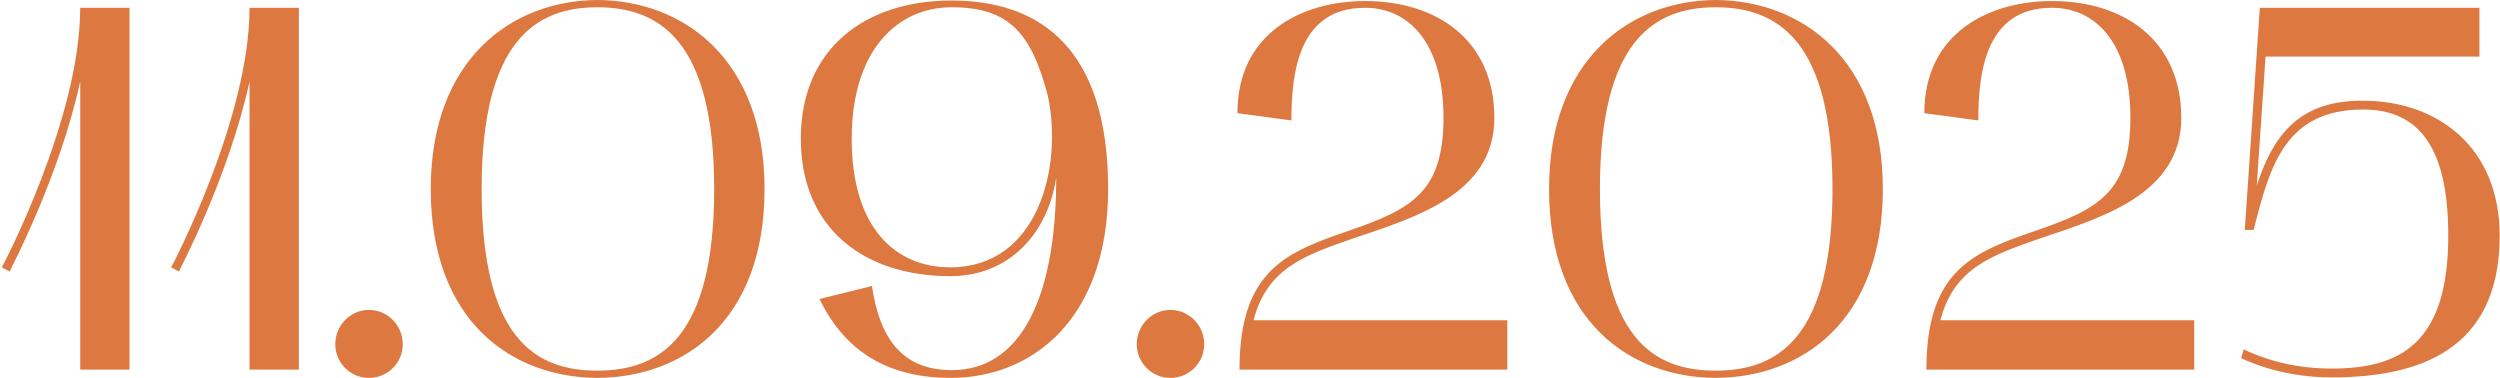
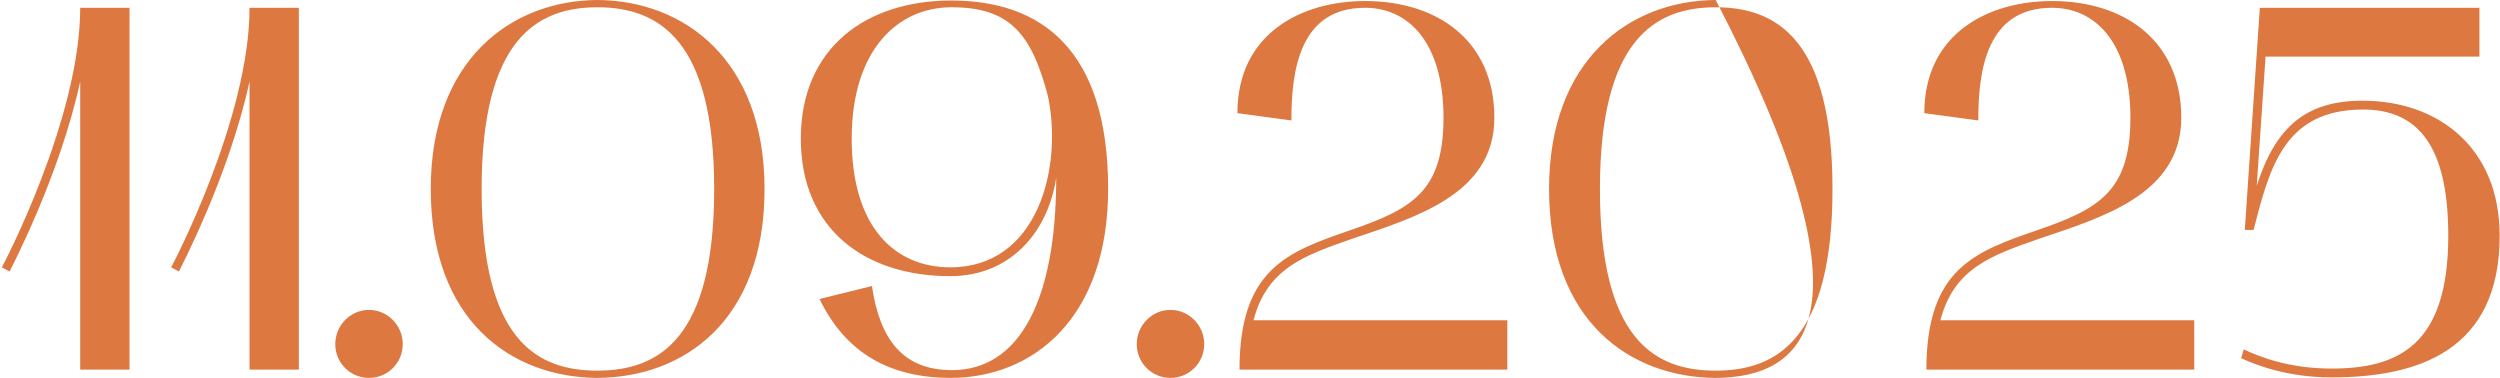
<svg xmlns="http://www.w3.org/2000/svg" width="1204" height="182" viewBox="0 0 1204 182" fill="none">
-   <path d="M4.631 130.75L0.881 128.75C1.381 128 38.631 57.25 38.631 3.75H62.381V178H38.631V39.25C28.631 85.25 4.881 130 4.631 130.75ZM86.174 130.75L82.424 128.75C82.924 128 120.174 57.25 120.174 3.75H143.924V178H120.174V39.25C110.174 85.25 86.424 130 86.174 130.75ZM161.467 165.75C161.467 156.75 168.717 149.25 177.717 149.25C186.717 149.25 193.967 156.75 193.967 165.75C193.967 174.75 186.717 182 177.717 182C168.717 182 161.467 174.75 161.467 165.75ZM207.453 91C207.453 28.5 246.453 0.25 287.703 -3.09944e-06C329.203 0.25 368.203 28.5 368.203 91C368.203 154.75 329.203 181.75 287.703 182C246.453 181.75 207.453 154.75 207.453 91ZM287.703 3.5C257.953 3.5 231.953 19.75 231.953 91C231.953 163.25 257.953 178.5 287.703 178.5C317.703 178.5 343.953 162.75 343.953 91C343.953 19.75 317.703 3.5 287.703 3.5ZM385.676 66.75C385.676 23 417.176 0.25 458.176 0.25C501.176 0.25 533.676 23.5 533.676 91C533.676 153.25 497.676 181.75 458.176 182C428.676 182 407.426 170.25 394.676 144L419.926 137.75C423.676 163.25 434.676 178.25 458.426 178.25C491.176 178.25 508.676 144.25 508.676 85.5C504.676 112.25 486.176 133 457.676 133C416.676 133 385.676 110.5 385.676 66.75ZM410.176 66.75C410.176 110 431.426 128.75 457.676 128.75C499.926 128.75 511.926 80.5 504.676 46.25C496.676 15.75 485.926 3.5 458.176 3.5C432.426 3.5 410.176 24 410.176 66.75ZM547.453 165.75C547.453 156.75 554.703 149.25 563.703 149.25C572.703 149.25 579.953 156.75 579.953 165.75C579.953 174.75 572.703 182 563.703 182C554.703 182 547.453 174.75 547.453 165.75ZM595.939 54.5C595.939 16 626.939 0.5 657.439 0.5C692.189 0.5 719.689 19.5 719.689 56.75C719.689 94 680.439 105 651.189 115C628.189 123 610.189 129.25 603.689 154.25H725.939V178H596.939C596.939 129.5 620.189 121.25 649.939 111C679.689 100.75 695.189 92.5 695.189 56.75C695.189 20 677.939 3.75 657.439 3.75C625.689 3.75 621.939 34.25 621.939 58L595.939 54.5ZM746.027 91C746.027 28.5 785.027 0.25 826.277 -3.09944e-06C867.777 0.25 906.777 28.5 906.777 91C906.777 154.75 867.777 181.75 826.277 182C785.027 181.75 746.027 154.75 746.027 91ZM826.277 3.5C796.527 3.5 770.527 19.75 770.527 91C770.527 163.25 796.527 178.5 826.277 178.5C856.277 178.5 882.527 162.75 882.527 91C882.527 19.75 856.277 3.5 826.277 3.5ZM926.75 54.5C926.75 16 957.75 0.5 988.25 0.5C1023 0.5 1050.5 19.5 1050.5 56.75C1050.5 94 1011.25 105 982 115C959 123 941 129.25 934.5 154.25H1056.75V178H927.75C927.75 129.5 951 121.25 980.75 111C1010.5 100.75 1026 92.5 1026 56.75C1026 20 1008.75 3.75 988.25 3.75C956.5 3.75 952.75 34.25 952.75 58L926.75 54.5ZM1122.84 181.75C1101.59 181.75 1086.34 175.75 1079.34 172.5L1080.59 168.25C1087.34 171.5 1101.84 177.5 1122.84 177.5C1154.84 177.5 1179.09 166.5 1179.09 113.5C1179.09 71.5 1165.34 52.75 1138.09 52.75C1100.34 52.75 1093.09 80.25 1085.34 110.75H1081.09L1088.34 3.75H1194.09V27.25H1091.09L1086.84 89.5C1096.09 60.5 1111.09 48.5 1137.84 48.5C1174.34 48.5 1203.84 71.25 1203.84 113.5C1203.84 169.25 1164.09 181.75 1122.84 181.75Z" fill="#DD7840" />
+   <path d="M4.631 130.75L0.881 128.75C1.381 128 38.631 57.25 38.631 3.75H62.381V178H38.631V39.25C28.631 85.25 4.881 130 4.631 130.75ZM86.174 130.75L82.424 128.75C82.924 128 120.174 57.25 120.174 3.75H143.924V178H120.174V39.25C110.174 85.25 86.424 130 86.174 130.75ZM161.467 165.75C161.467 156.75 168.717 149.25 177.717 149.25C186.717 149.25 193.967 156.75 193.967 165.75C193.967 174.75 186.717 182 177.717 182C168.717 182 161.467 174.75 161.467 165.75ZM207.453 91C207.453 28.5 246.453 0.25 287.703 -3.09944e-06C329.203 0.25 368.203 28.5 368.203 91C368.203 154.75 329.203 181.75 287.703 182C246.453 181.75 207.453 154.75 207.453 91ZM287.703 3.5C257.953 3.5 231.953 19.75 231.953 91C231.953 163.25 257.953 178.5 287.703 178.5C317.703 178.5 343.953 162.75 343.953 91C343.953 19.75 317.703 3.5 287.703 3.5ZM385.676 66.75C385.676 23 417.176 0.25 458.176 0.25C501.176 0.25 533.676 23.5 533.676 91C533.676 153.25 497.676 181.75 458.176 182C428.676 182 407.426 170.25 394.676 144L419.926 137.75C423.676 163.25 434.676 178.25 458.426 178.25C491.176 178.25 508.676 144.25 508.676 85.5C504.676 112.25 486.176 133 457.676 133C416.676 133 385.676 110.5 385.676 66.75ZM410.176 66.75C410.176 110 431.426 128.75 457.676 128.75C499.926 128.75 511.926 80.5 504.676 46.25C496.676 15.75 485.926 3.5 458.176 3.5C432.426 3.5 410.176 24 410.176 66.75ZM547.453 165.75C547.453 156.75 554.703 149.25 563.703 149.25C572.703 149.25 579.953 156.75 579.953 165.75C579.953 174.75 572.703 182 563.703 182C554.703 182 547.453 174.75 547.453 165.75ZM595.939 54.5C595.939 16 626.939 0.5 657.439 0.5C692.189 0.5 719.689 19.5 719.689 56.75C719.689 94 680.439 105 651.189 115C628.189 123 610.189 129.25 603.689 154.25H725.939V178H596.939C596.939 129.5 620.189 121.25 649.939 111C679.689 100.75 695.189 92.5 695.189 56.75C695.189 20 677.939 3.75 657.439 3.75C625.689 3.75 621.939 34.25 621.939 58L595.939 54.5ZM746.027 91C746.027 28.5 785.027 0.25 826.277 -3.09944e-06C906.777 154.75 867.777 181.75 826.277 182C785.027 181.75 746.027 154.75 746.027 91ZM826.277 3.5C796.527 3.5 770.527 19.75 770.527 91C770.527 163.25 796.527 178.5 826.277 178.5C856.277 178.5 882.527 162.75 882.527 91C882.527 19.75 856.277 3.5 826.277 3.5ZM926.75 54.5C926.75 16 957.75 0.5 988.25 0.5C1023 0.5 1050.5 19.5 1050.5 56.75C1050.5 94 1011.25 105 982 115C959 123 941 129.25 934.5 154.25H1056.75V178H927.75C927.75 129.5 951 121.25 980.75 111C1010.5 100.75 1026 92.5 1026 56.75C1026 20 1008.75 3.75 988.25 3.75C956.5 3.75 952.75 34.25 952.75 58L926.75 54.5ZM1122.84 181.75C1101.59 181.75 1086.34 175.75 1079.34 172.5L1080.59 168.25C1087.34 171.5 1101.84 177.5 1122.84 177.5C1154.84 177.5 1179.09 166.5 1179.09 113.5C1179.09 71.5 1165.34 52.75 1138.09 52.75C1100.34 52.75 1093.09 80.25 1085.34 110.75H1081.09L1088.34 3.75H1194.09V27.25H1091.09L1086.84 89.5C1096.09 60.5 1111.09 48.5 1137.84 48.5C1174.34 48.5 1203.84 71.25 1203.84 113.5C1203.84 169.25 1164.09 181.75 1122.84 181.75Z" fill="#DD7840" />
</svg>